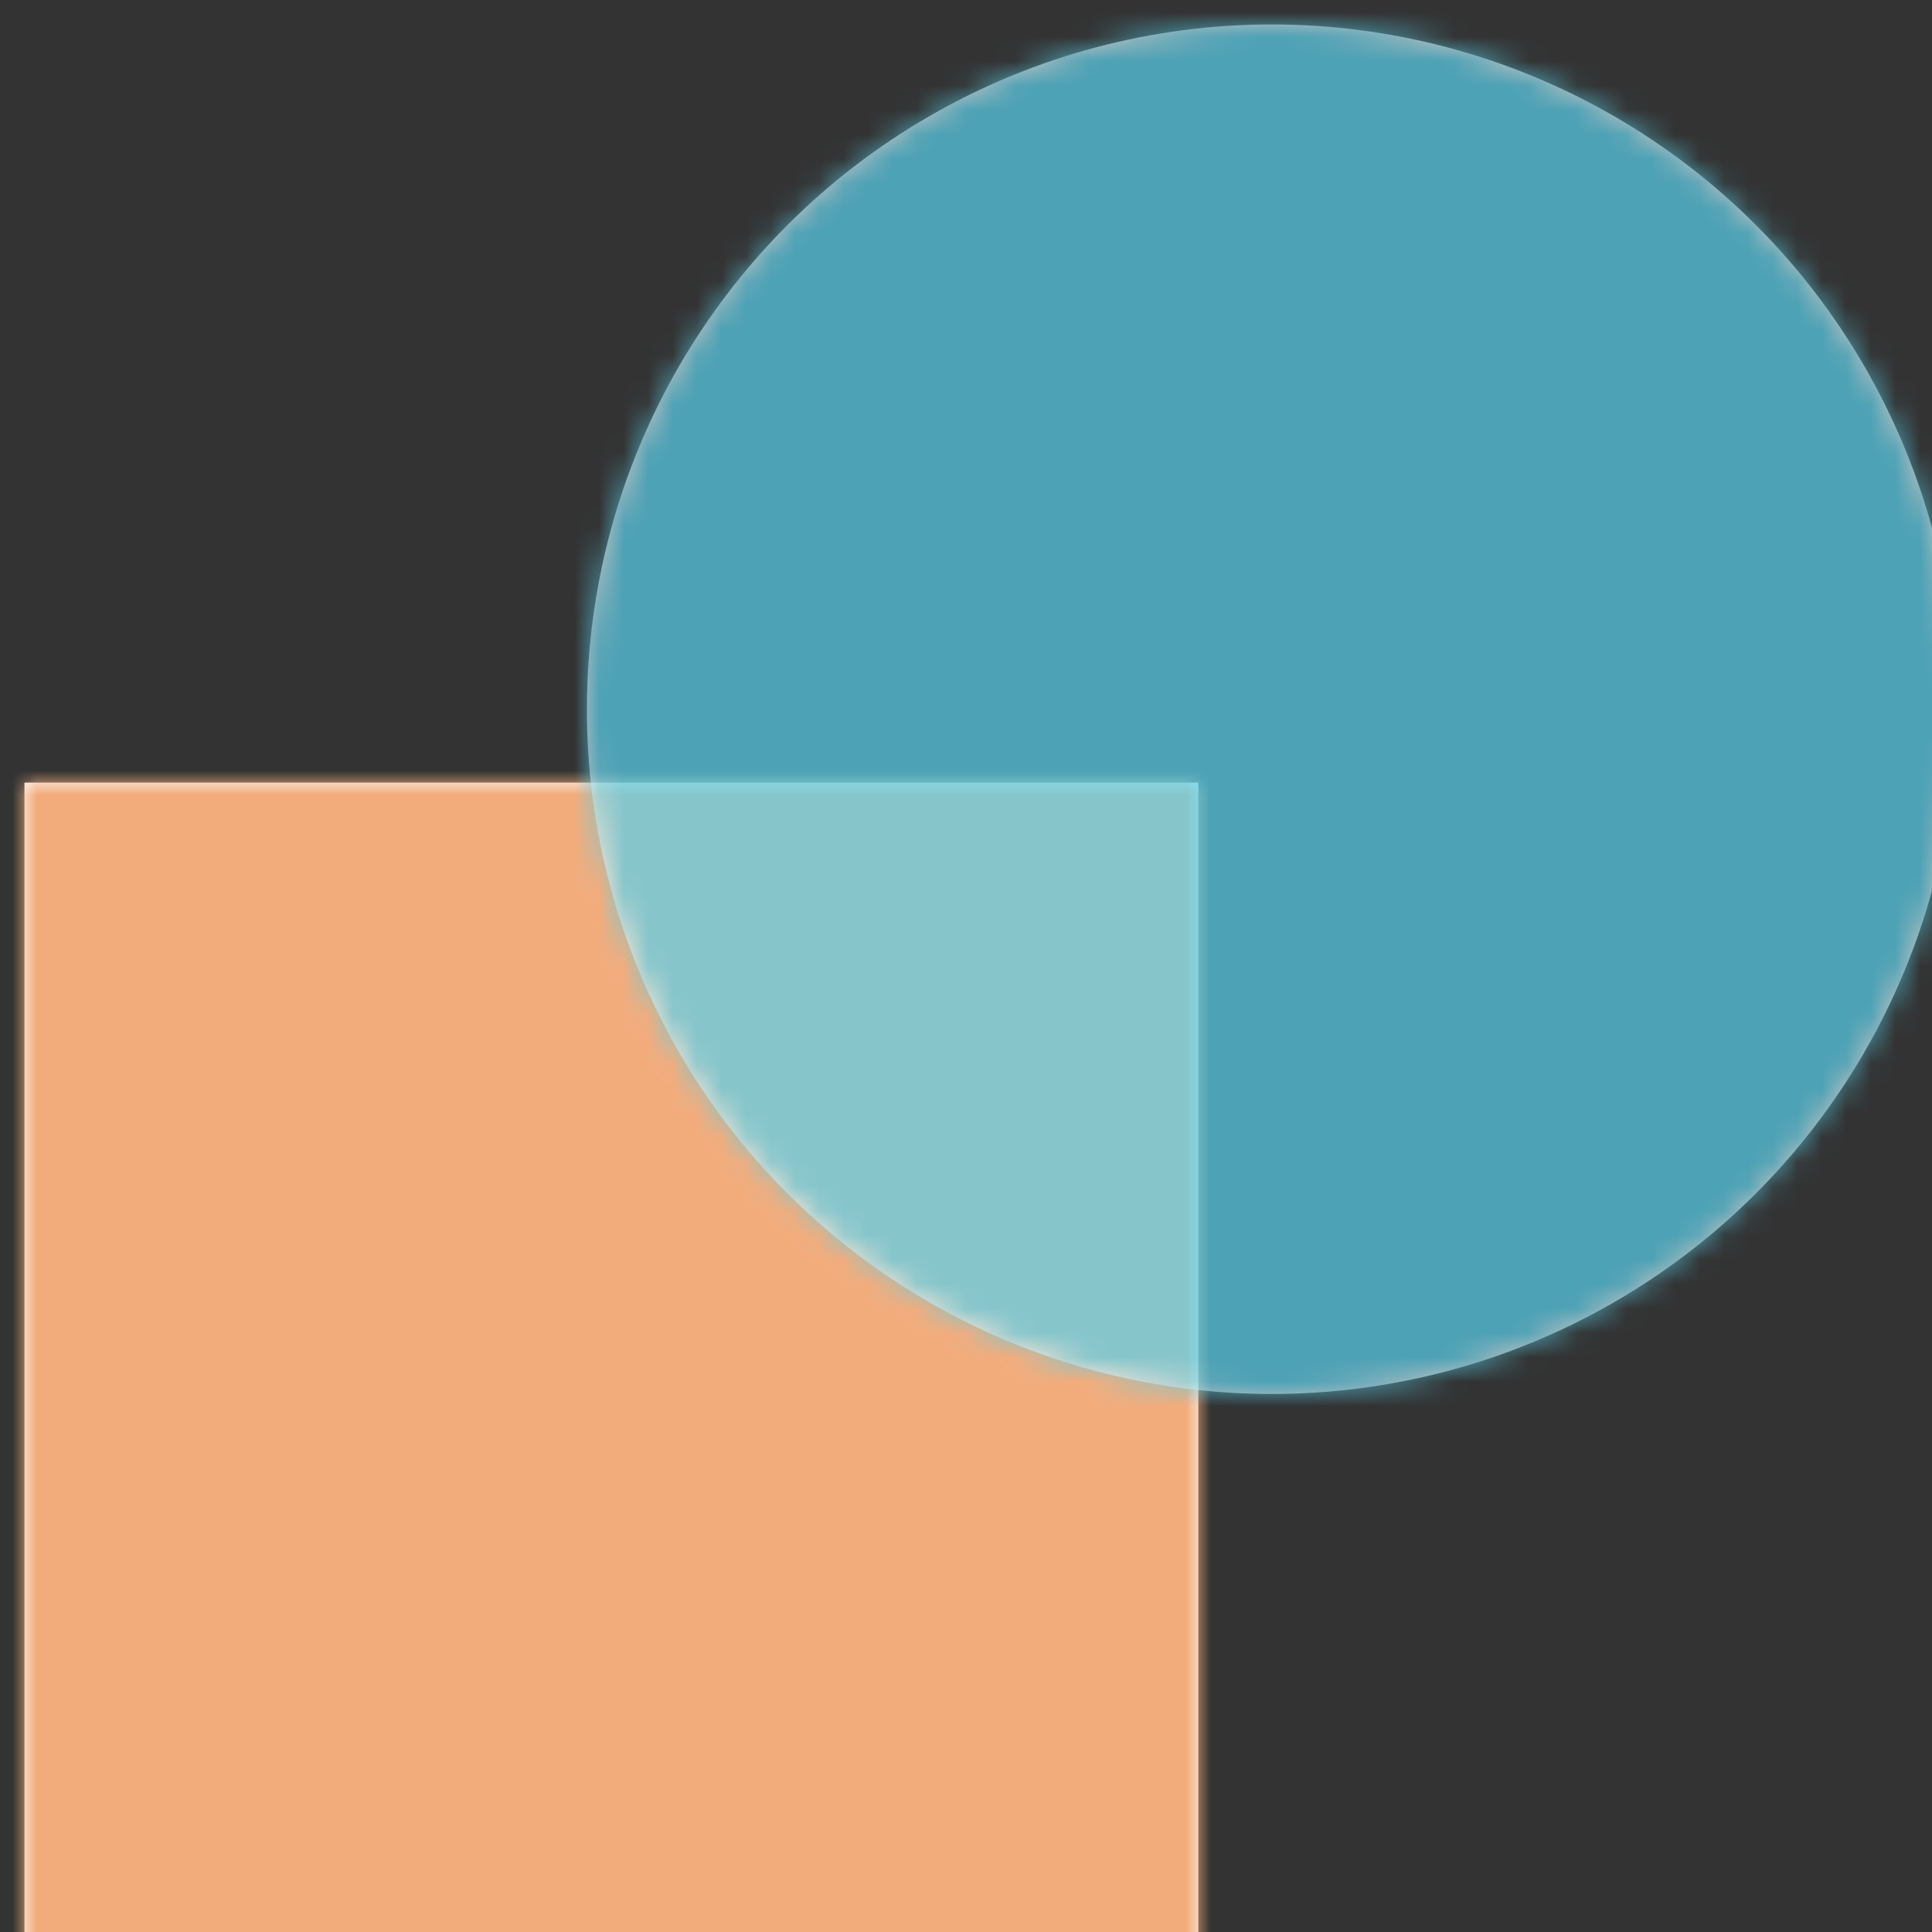
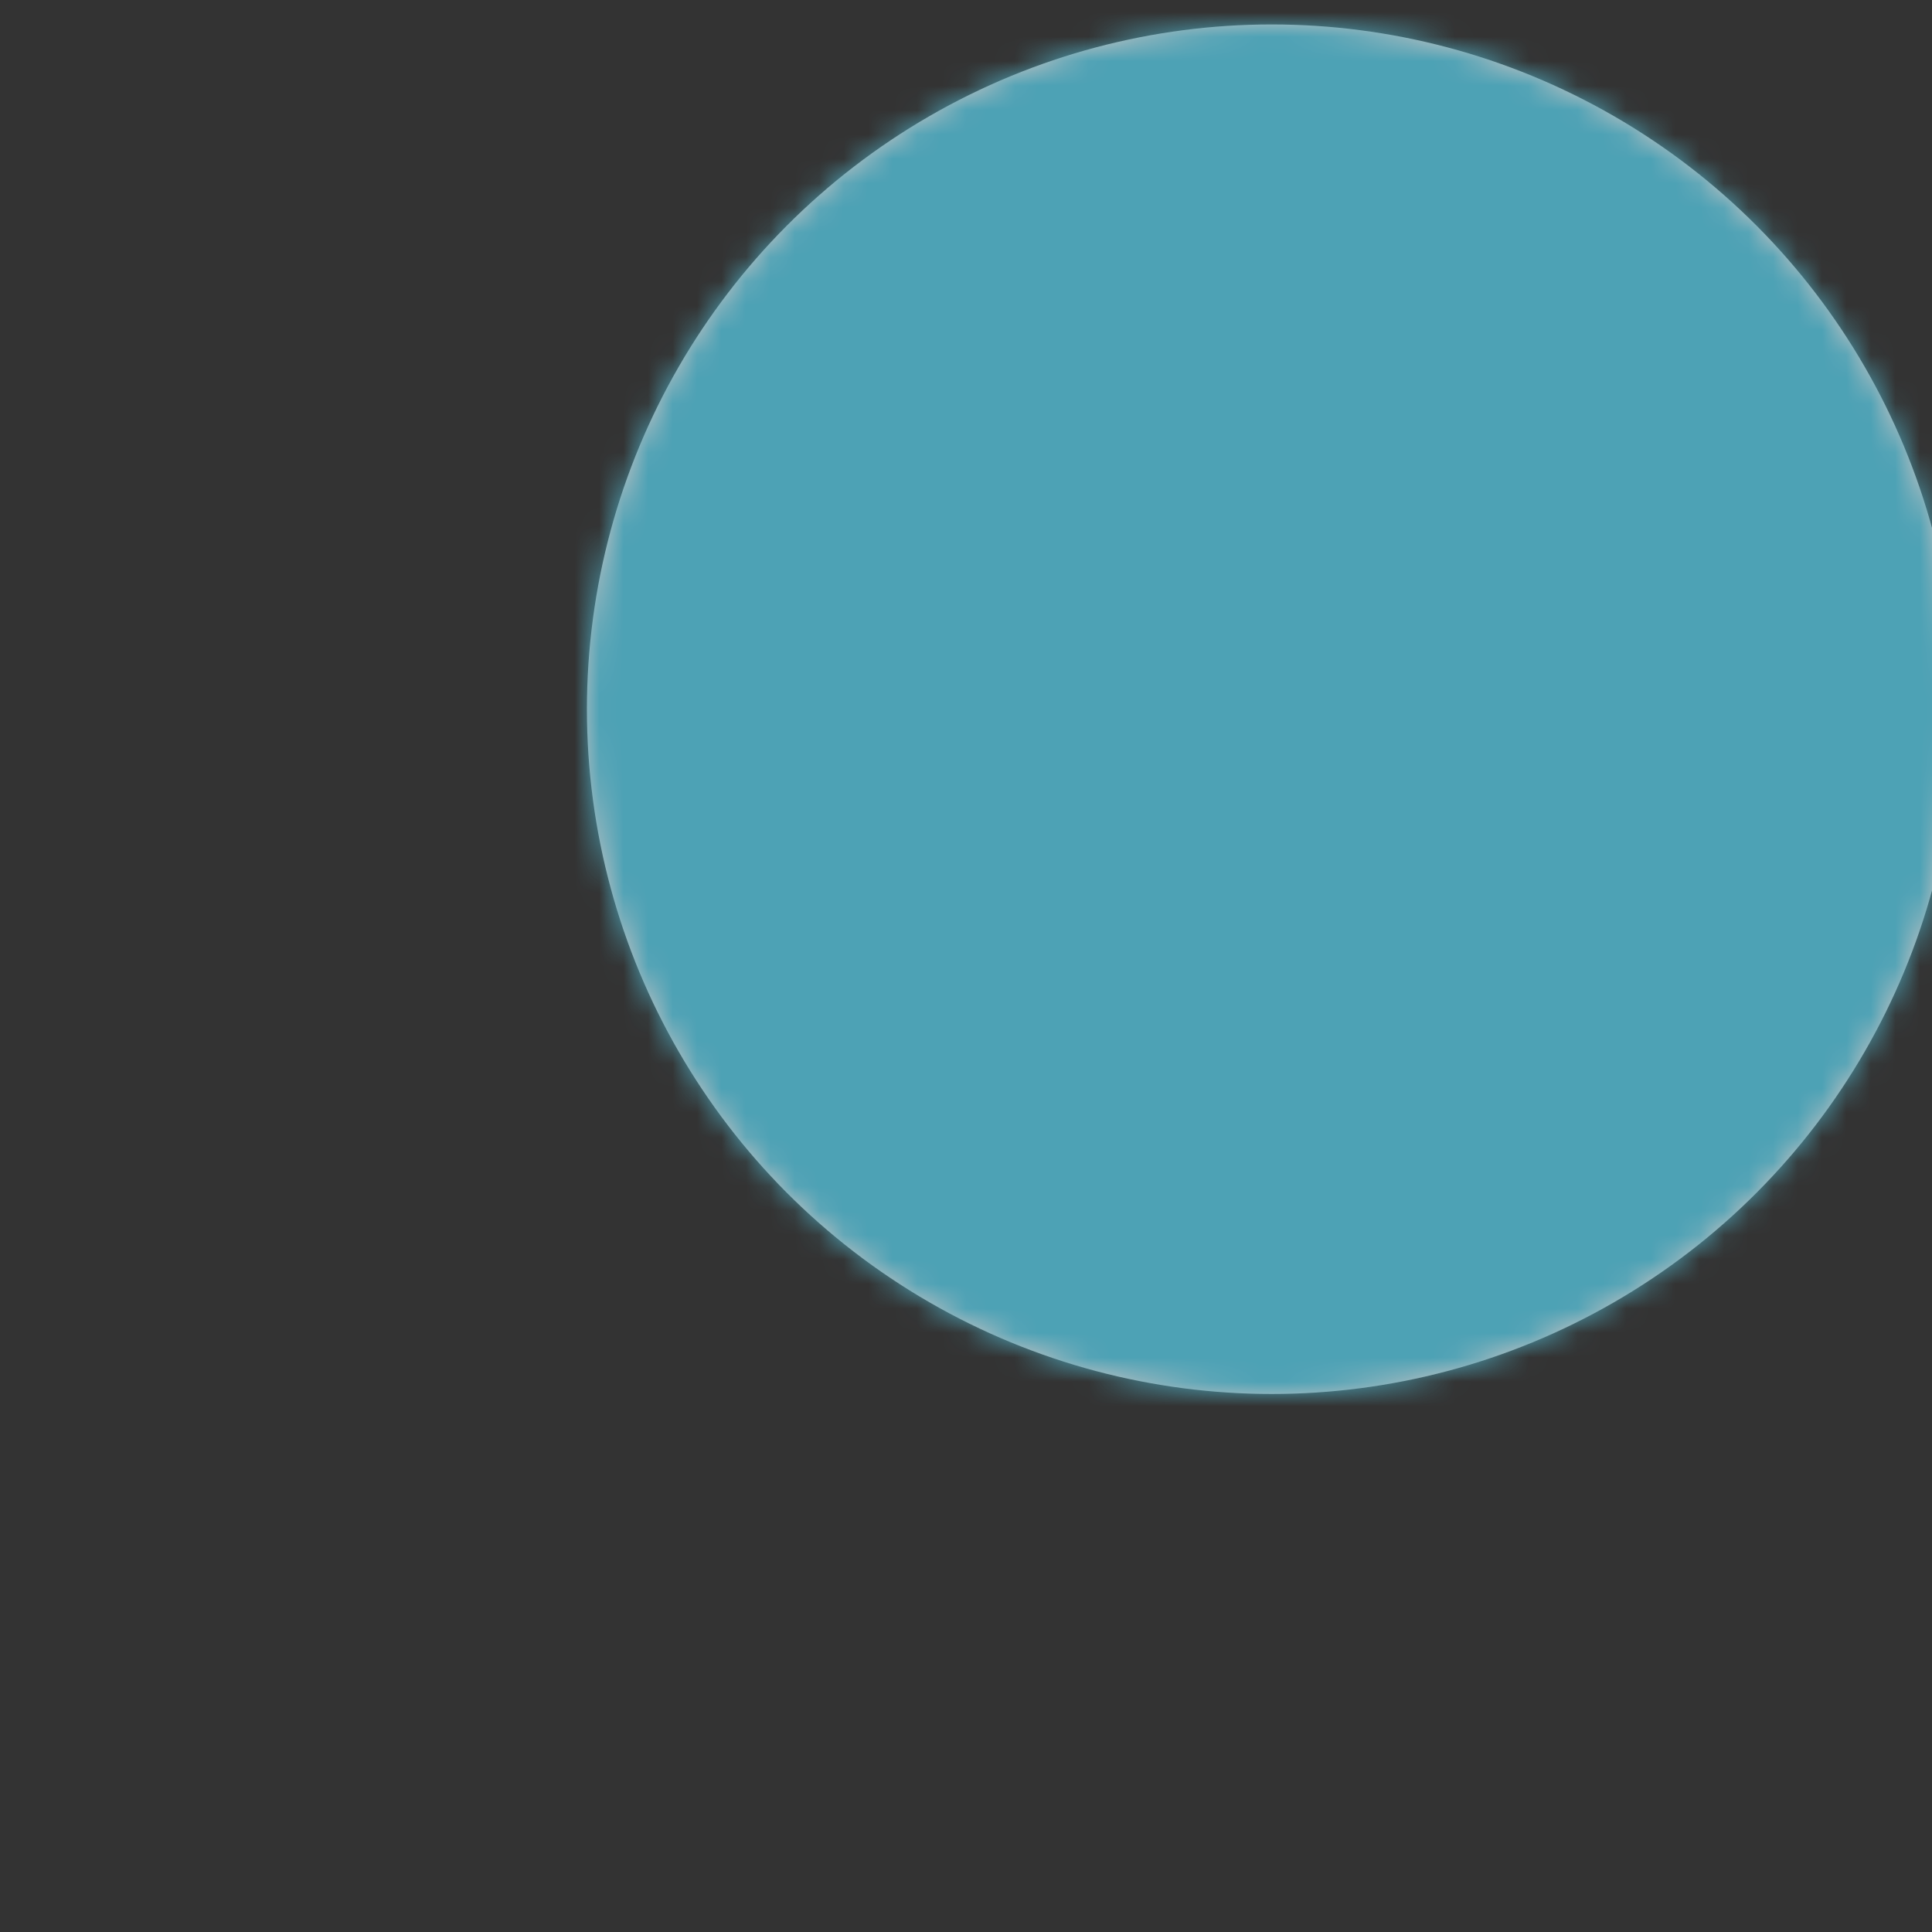
<svg xmlns="http://www.w3.org/2000/svg" version="1.1" id="Layer_1" x="0px" y="0px" width="79px" height="79px" viewBox="0 0 79 79" enable-background="new 0 0 79 79" xml:space="preserve">
  <rect x="0" y="0" width="79" height="79" fill="#333333" stroke="none" />
  <g>
    <defs>
      <filter id="Adobe_OpacityMaskFilter" filterUnits="userSpaceOnUse" x="-75" y="-44" width="200" height="200">
        <feColorMatrix type="matrix" values="1 0 0 0 0  0 1 0 0 0  0 0 1 0 0  0 0 0 1 0" />
      </filter>
    </defs>
    <mask maskUnits="userSpaceOnUse" x="-75" y="-44" width="200" height="200" id="b">
      <g filter="url(#Adobe_OpacityMaskFilter)">
-         <path id="a" fill="#FFFFFF" d="M0,0h80v80H0V0z" />
-       </g>
+         </g>
    </mask>
    <g mask="url(#b)">
      <g transform="translate(-7 24)">
        <g>
          <path id="c_1_" fill="#FFFFFF" d="M8,8h48v48H8V8z" />
        </g>
        <defs>
          <filter id="Adobe_OpacityMaskFilter_1_" filterUnits="userSpaceOnUse" x="-68" y="-68" width="200" height="200">
            <feColorMatrix type="matrix" values="1 0 0 0 0  0 1 0 0 0  0 0 1 0 0  0 0 0 1 0" />
          </filter>
        </defs>
        <mask maskUnits="userSpaceOnUse" x="-68" y="-68" width="200" height="200" id="d">
          <g filter="url(#Adobe_OpacityMaskFilter_1_)">
            <path id="c" fill="#FFFFFF" d="M8,8h48v48H8V8z" />
          </g>
        </mask>
        <g mask="url(#d)">
          <path fill="#F2AC7C" d="M-68-68h200v200H-68V-68z" />
        </g>
      </g>
    </g>
    <g opacity="0.7">
      <g transform="translate(20 -3)">
        <g>
          <circle id="e_3_" fill="#FFFFFF" cx="32" cy="32" r="28" />
        </g>
        <defs>
          <filter id="Adobe_OpacityMaskFilter_2_" filterUnits="userSpaceOnUse" x="-68" y="-68" width="200" height="200">
            <feColorMatrix type="matrix" values="1 0 0 0 0  0 1 0 0 0  0 0 1 0 0  0 0 0 1 0" />
          </filter>
        </defs>
        <mask maskUnits="userSpaceOnUse" x="-68" y="-68" width="200" height="200" id="f_1_">
          <g filter="url(#Adobe_OpacityMaskFilter_2_)">
            <circle id="e_2_" fill="#FFFFFF" cx="32" cy="32" r="28" />
          </g>
        </mask>
        <g mask="url(#f_1_)">
          <path fill="#58D1ED" d="M-68-68h200v200H-68V-68z" />
        </g>
      </g>
    </g>
  </g>
</svg>